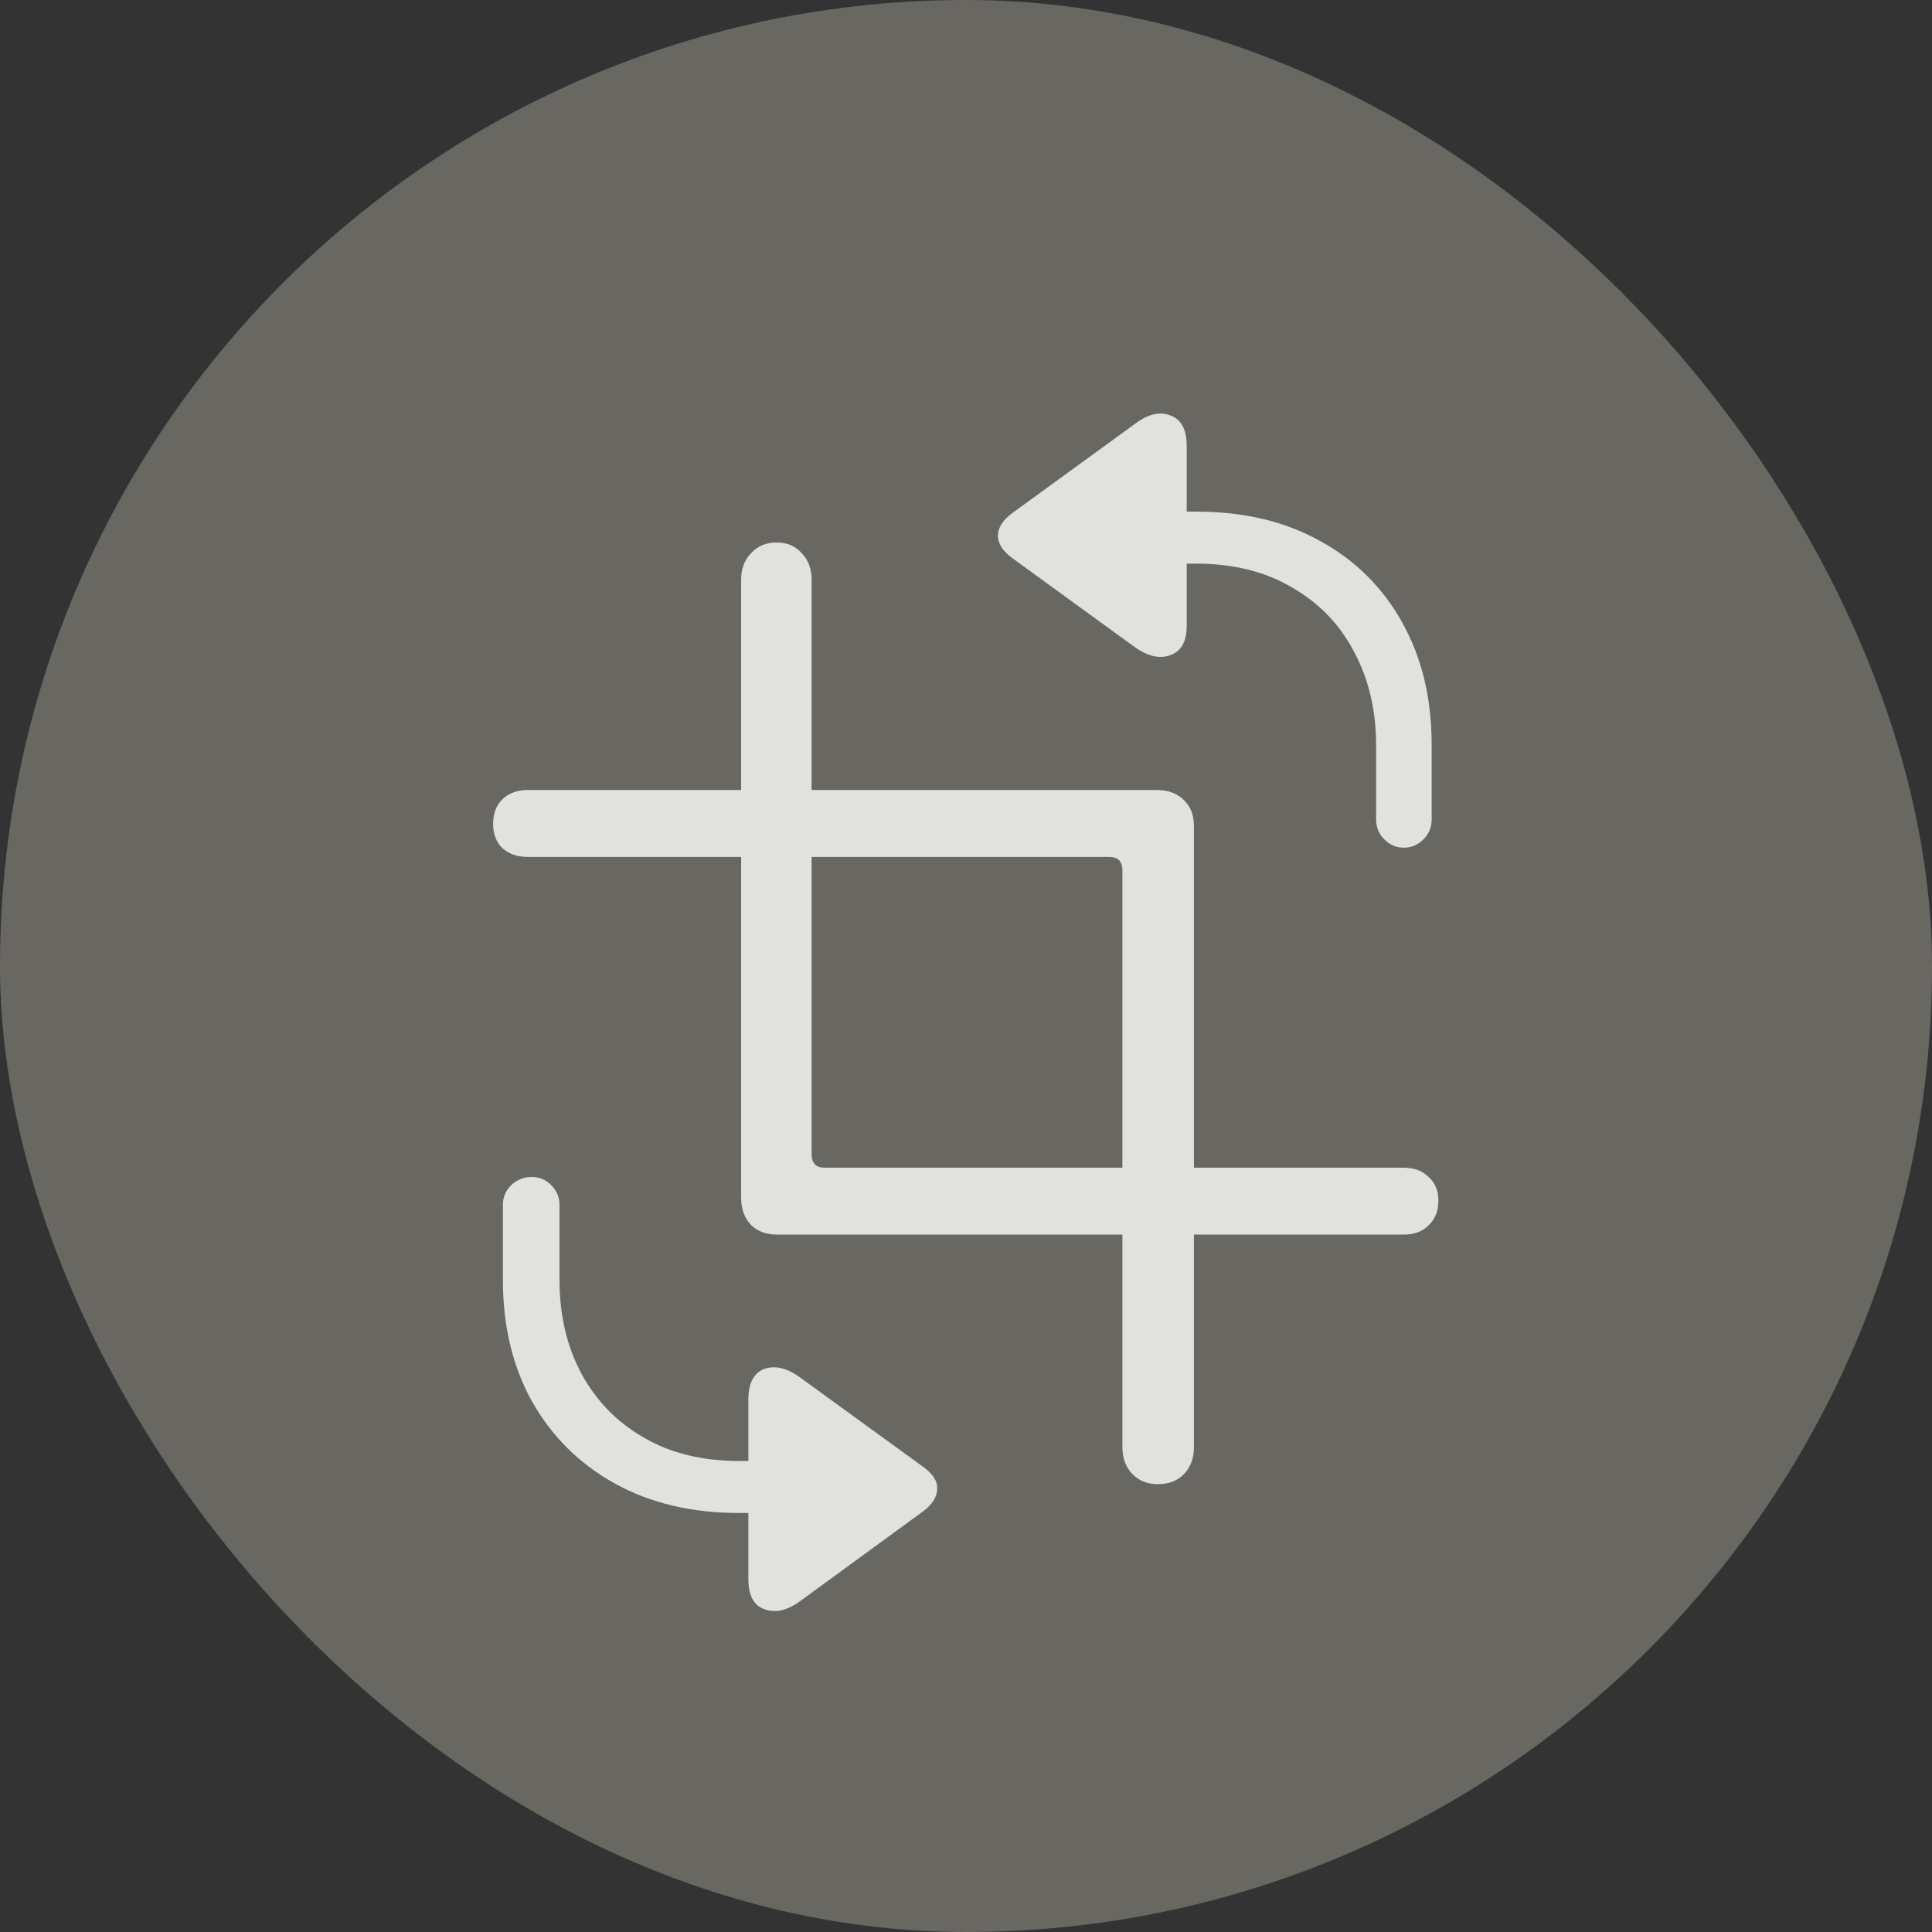
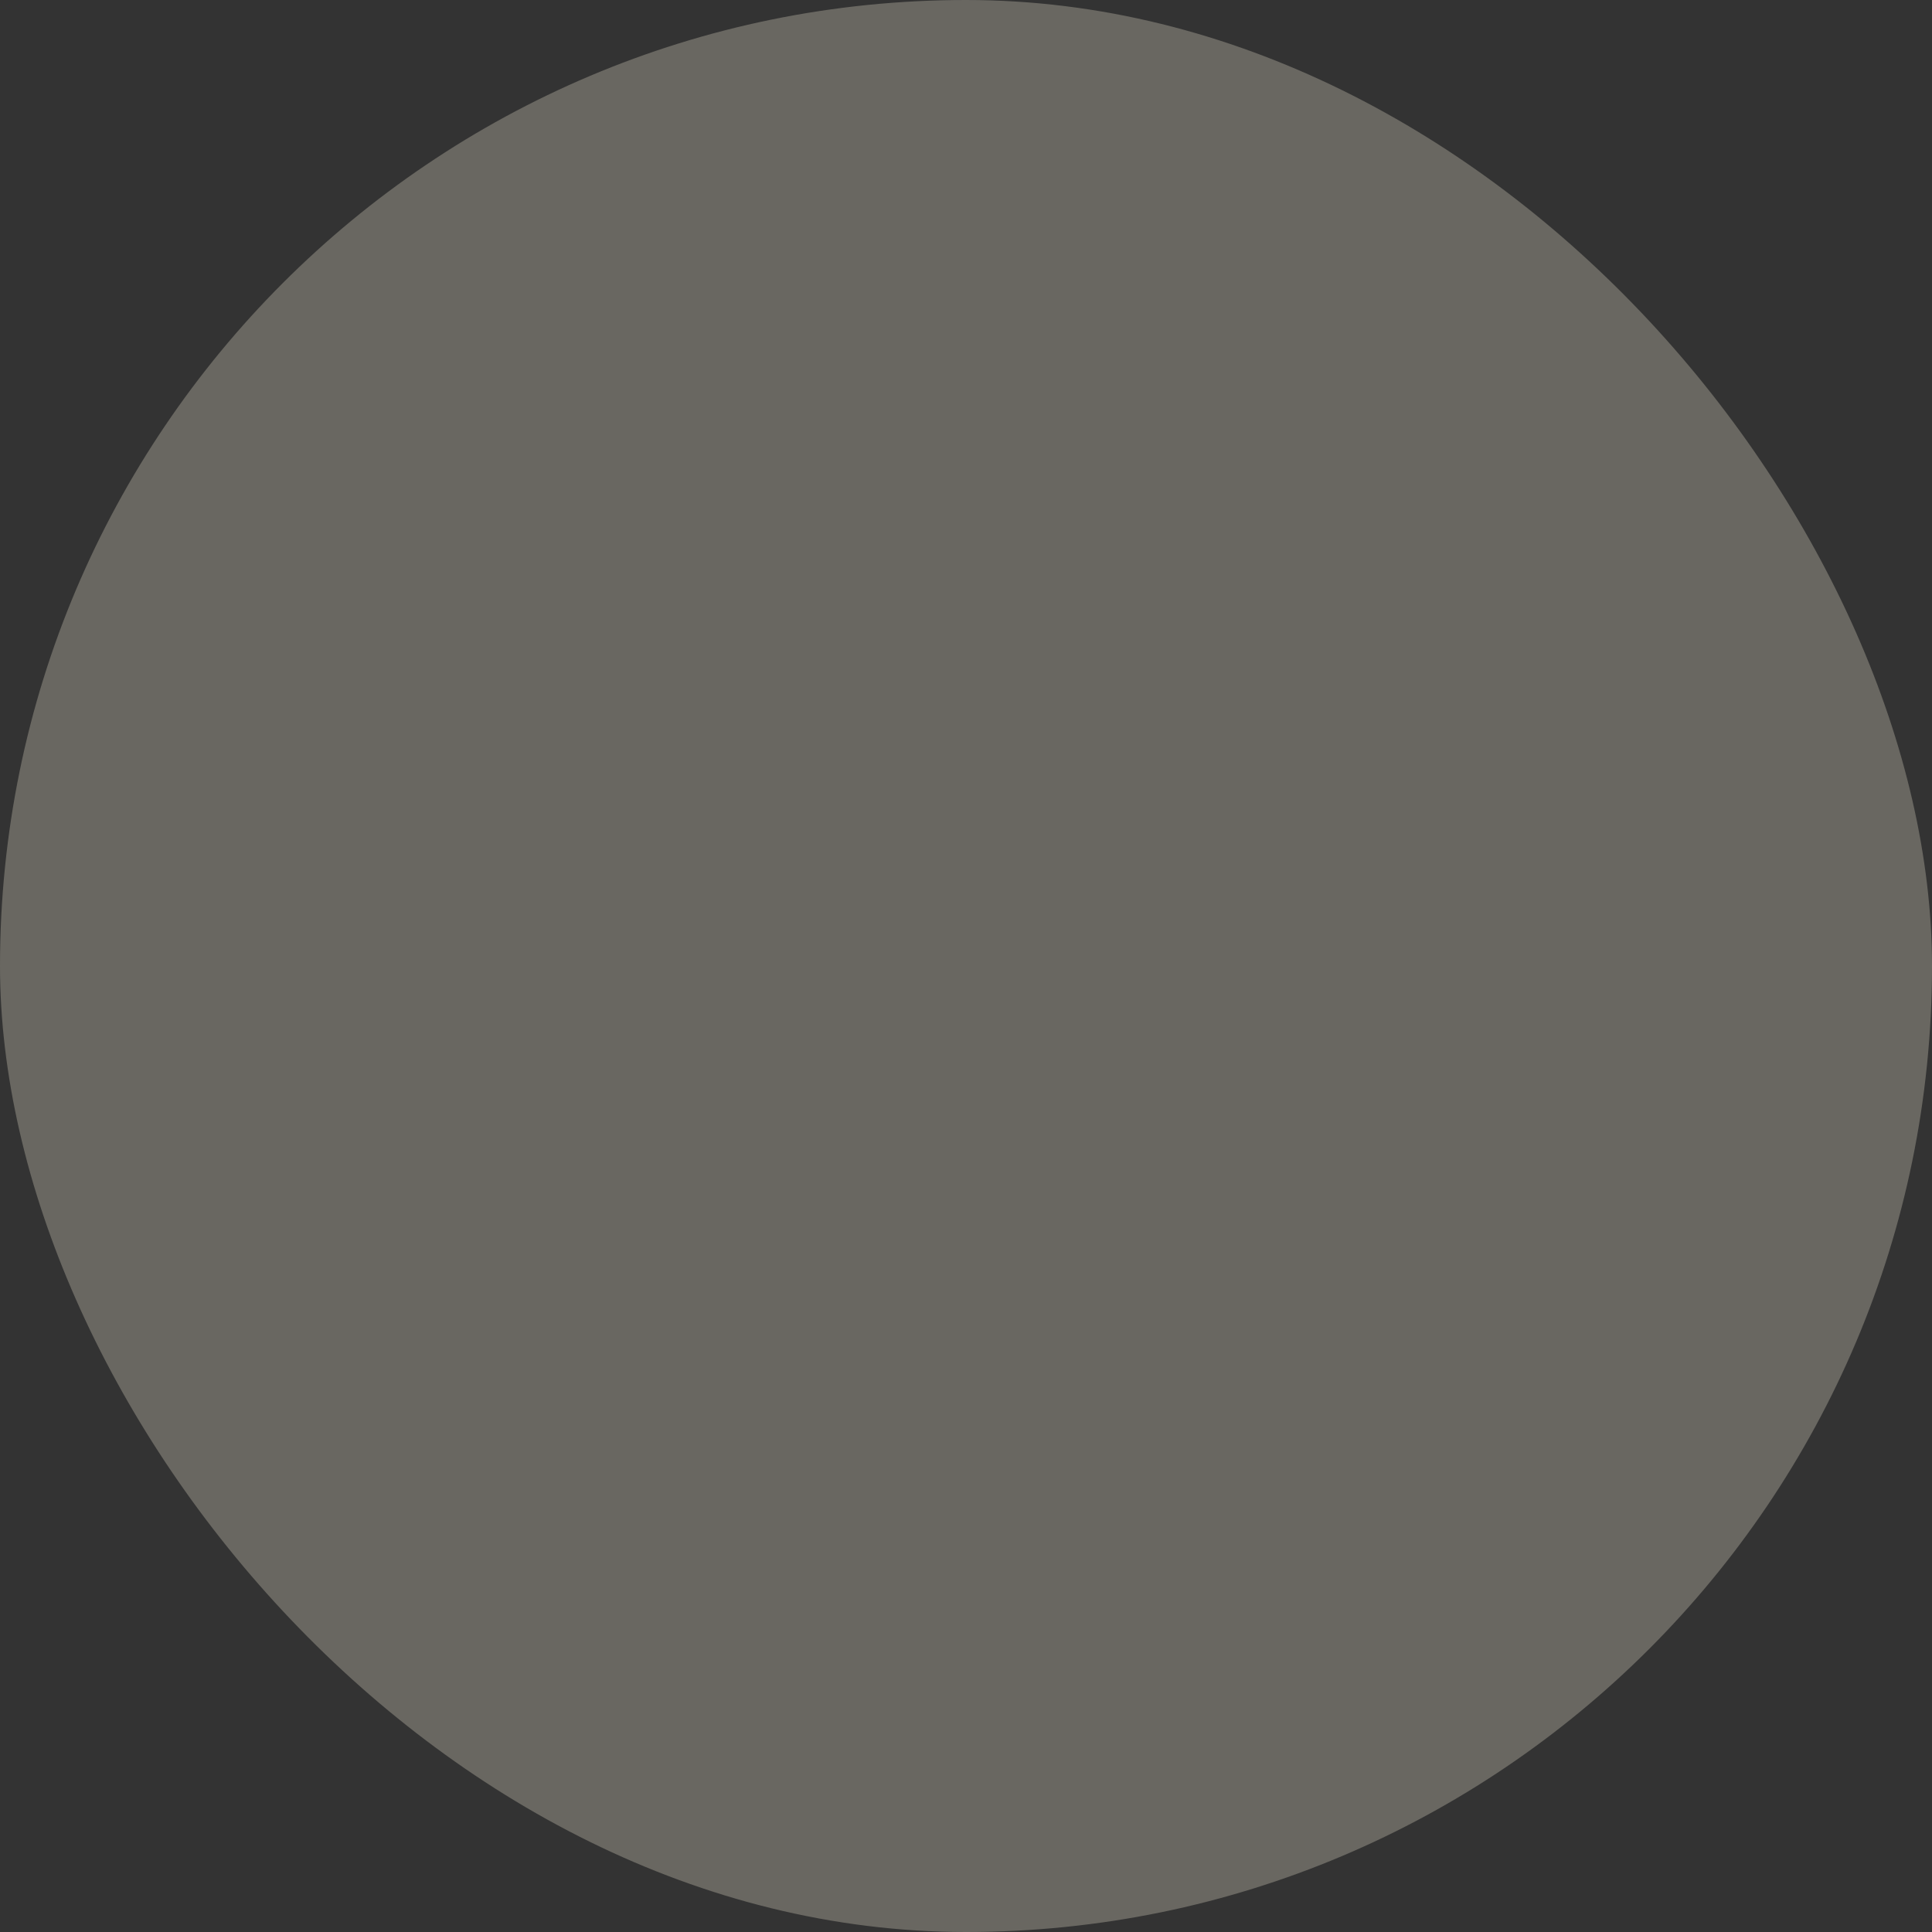
<svg xmlns="http://www.w3.org/2000/svg" width="44" height="44" viewBox="0 0 44 44" fill="none">
  <rect x="0" y="0" width="44" height="44" fill="#333333" stroke="none" />
  <rect width="44" height="44" rx="22" fill="#696761" />
-   <path d="M32.758 27.344C32.758 27.578 32.684 27.766 32.535 27.906C32.395 28.047 32.207 28.117 31.973 28.117H17.699C17.449 28.117 17.25 28.043 17.102 27.895C16.953 27.738 16.879 27.535 16.879 27.285V13.199C16.879 12.957 16.953 12.758 17.102 12.602C17.25 12.438 17.445 12.355 17.688 12.355C17.93 12.355 18.121 12.438 18.262 12.602C18.41 12.758 18.484 12.957 18.484 13.199V26.289C18.484 26.492 18.586 26.594 18.789 26.594H31.973C32.207 26.594 32.395 26.664 32.535 26.805C32.684 26.938 32.758 27.117 32.758 27.344ZM11.23 18.766C11.23 18.531 11.301 18.344 11.441 18.203C11.59 18.062 11.781 17.992 12.016 17.992H26.348C26.598 17.992 26.801 18.066 26.957 18.215C27.113 18.363 27.191 18.562 27.191 18.812V32.957C27.191 33.207 27.117 33.41 26.969 33.566C26.82 33.723 26.621 33.801 26.371 33.801C26.129 33.801 25.934 33.723 25.785 33.566C25.637 33.41 25.562 33.207 25.562 32.957V19.82C25.562 19.617 25.461 19.516 25.258 19.516H12.016C11.781 19.516 11.59 19.449 11.441 19.316C11.301 19.176 11.23 18.992 11.23 18.766ZM11.453 29.148V27.438C11.453 27.266 11.516 27.117 11.641 26.992C11.773 26.867 11.93 26.805 12.109 26.805C12.281 26.805 12.43 26.867 12.555 26.992C12.68 27.117 12.742 27.266 12.742 27.438V29.137C12.742 29.941 12.906 30.652 13.234 31.27C13.57 31.895 14.043 32.383 14.652 32.734C15.262 33.094 15.992 33.273 16.844 33.273H17.043V31.879C17.043 31.504 17.164 31.27 17.406 31.176C17.656 31.09 17.93 31.156 18.227 31.375L21.004 33.391C21.238 33.555 21.352 33.727 21.344 33.906C21.344 34.094 21.23 34.27 21.004 34.434L18.227 36.461C17.93 36.68 17.656 36.742 17.406 36.648C17.164 36.562 17.043 36.332 17.043 35.957V34.457H16.832C15.754 34.457 14.812 34.234 14.008 33.789C13.203 33.344 12.574 32.723 12.121 31.926C11.676 31.129 11.453 30.203 11.453 29.148ZM23.066 12.719C22.84 12.555 22.727 12.383 22.727 12.203C22.727 12.016 22.84 11.84 23.066 11.676L25.855 9.648C26.145 9.43 26.41 9.367 26.652 9.461C26.902 9.547 27.027 9.781 27.027 10.164V11.652H27.25C28.328 11.652 29.266 11.875 30.062 12.32C30.867 12.758 31.492 13.379 31.938 14.184C32.383 14.98 32.605 15.906 32.605 16.961V18.66C32.605 18.84 32.543 18.992 32.418 19.117C32.293 19.242 32.145 19.305 31.973 19.305C31.801 19.305 31.652 19.242 31.527 19.117C31.402 18.992 31.34 18.84 31.34 18.66V16.973C31.34 16.176 31.172 15.465 30.836 14.84C30.508 14.215 30.035 13.727 29.418 13.375C28.809 13.016 28.082 12.836 27.238 12.836H27.027V14.242C27.027 14.609 26.902 14.836 26.652 14.922C26.41 15.008 26.145 14.949 25.855 14.746L23.066 12.719Z" fill="white" fill-opacity="0.8" />
</svg>